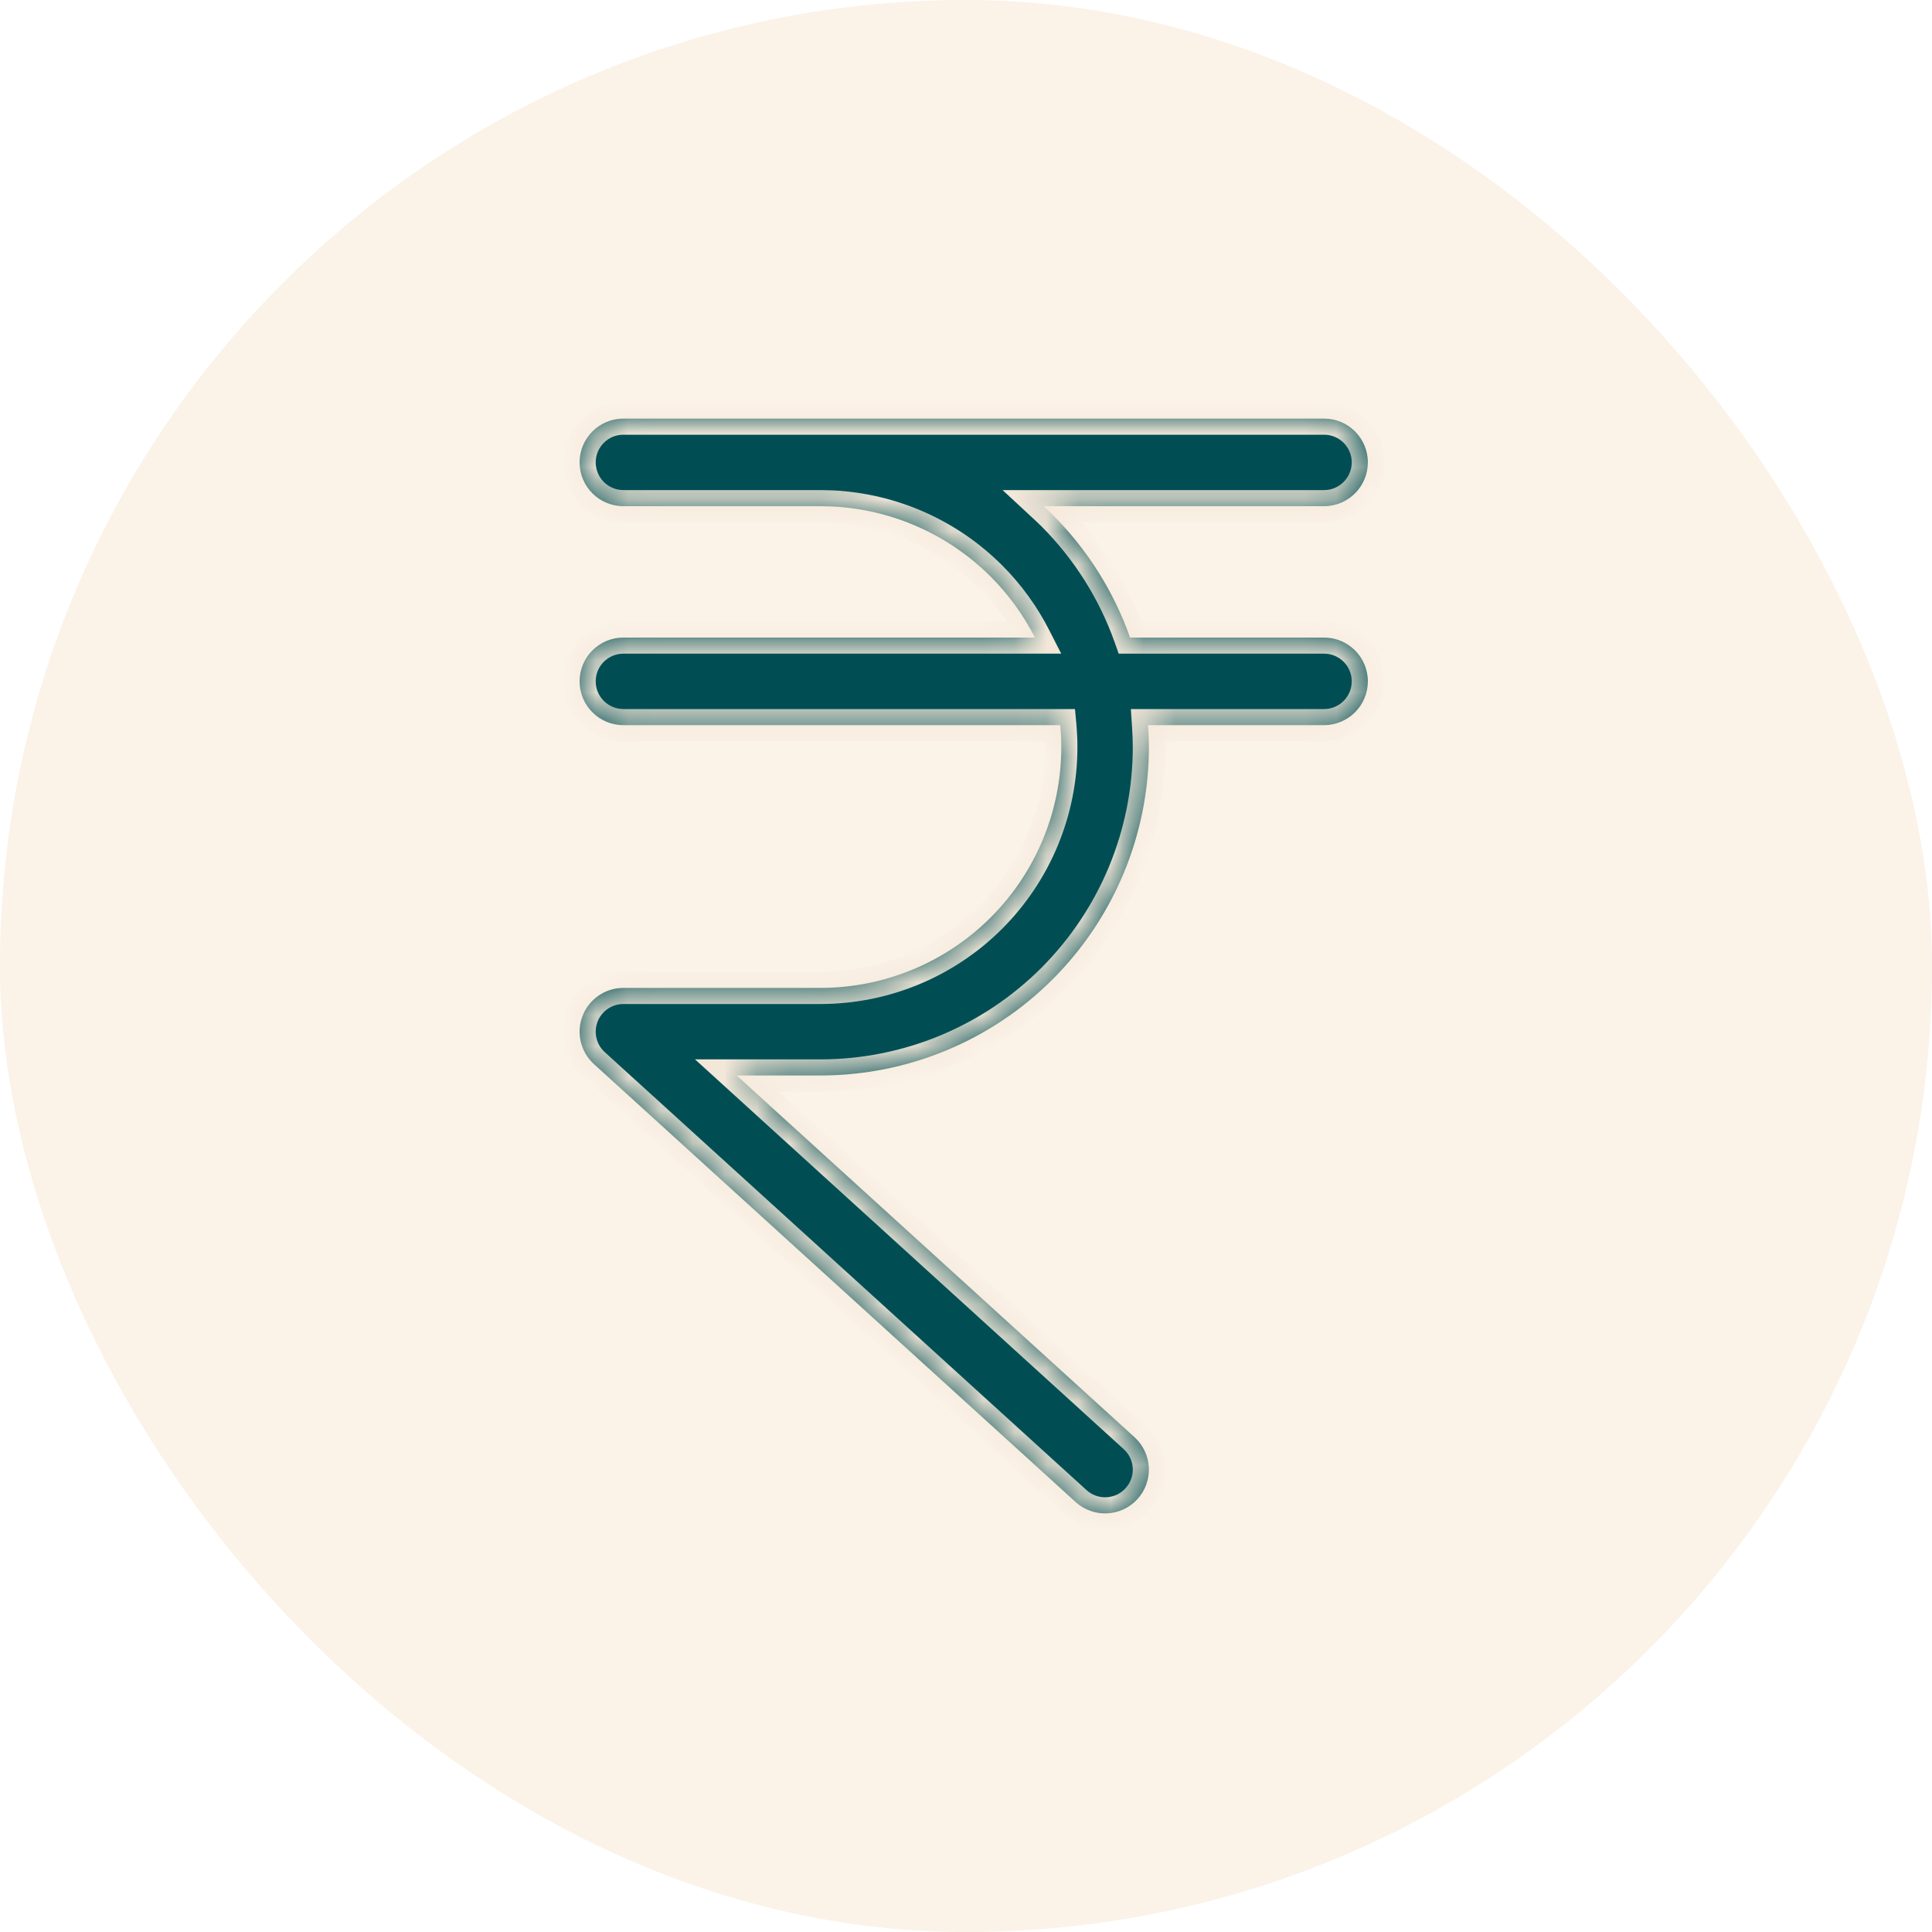
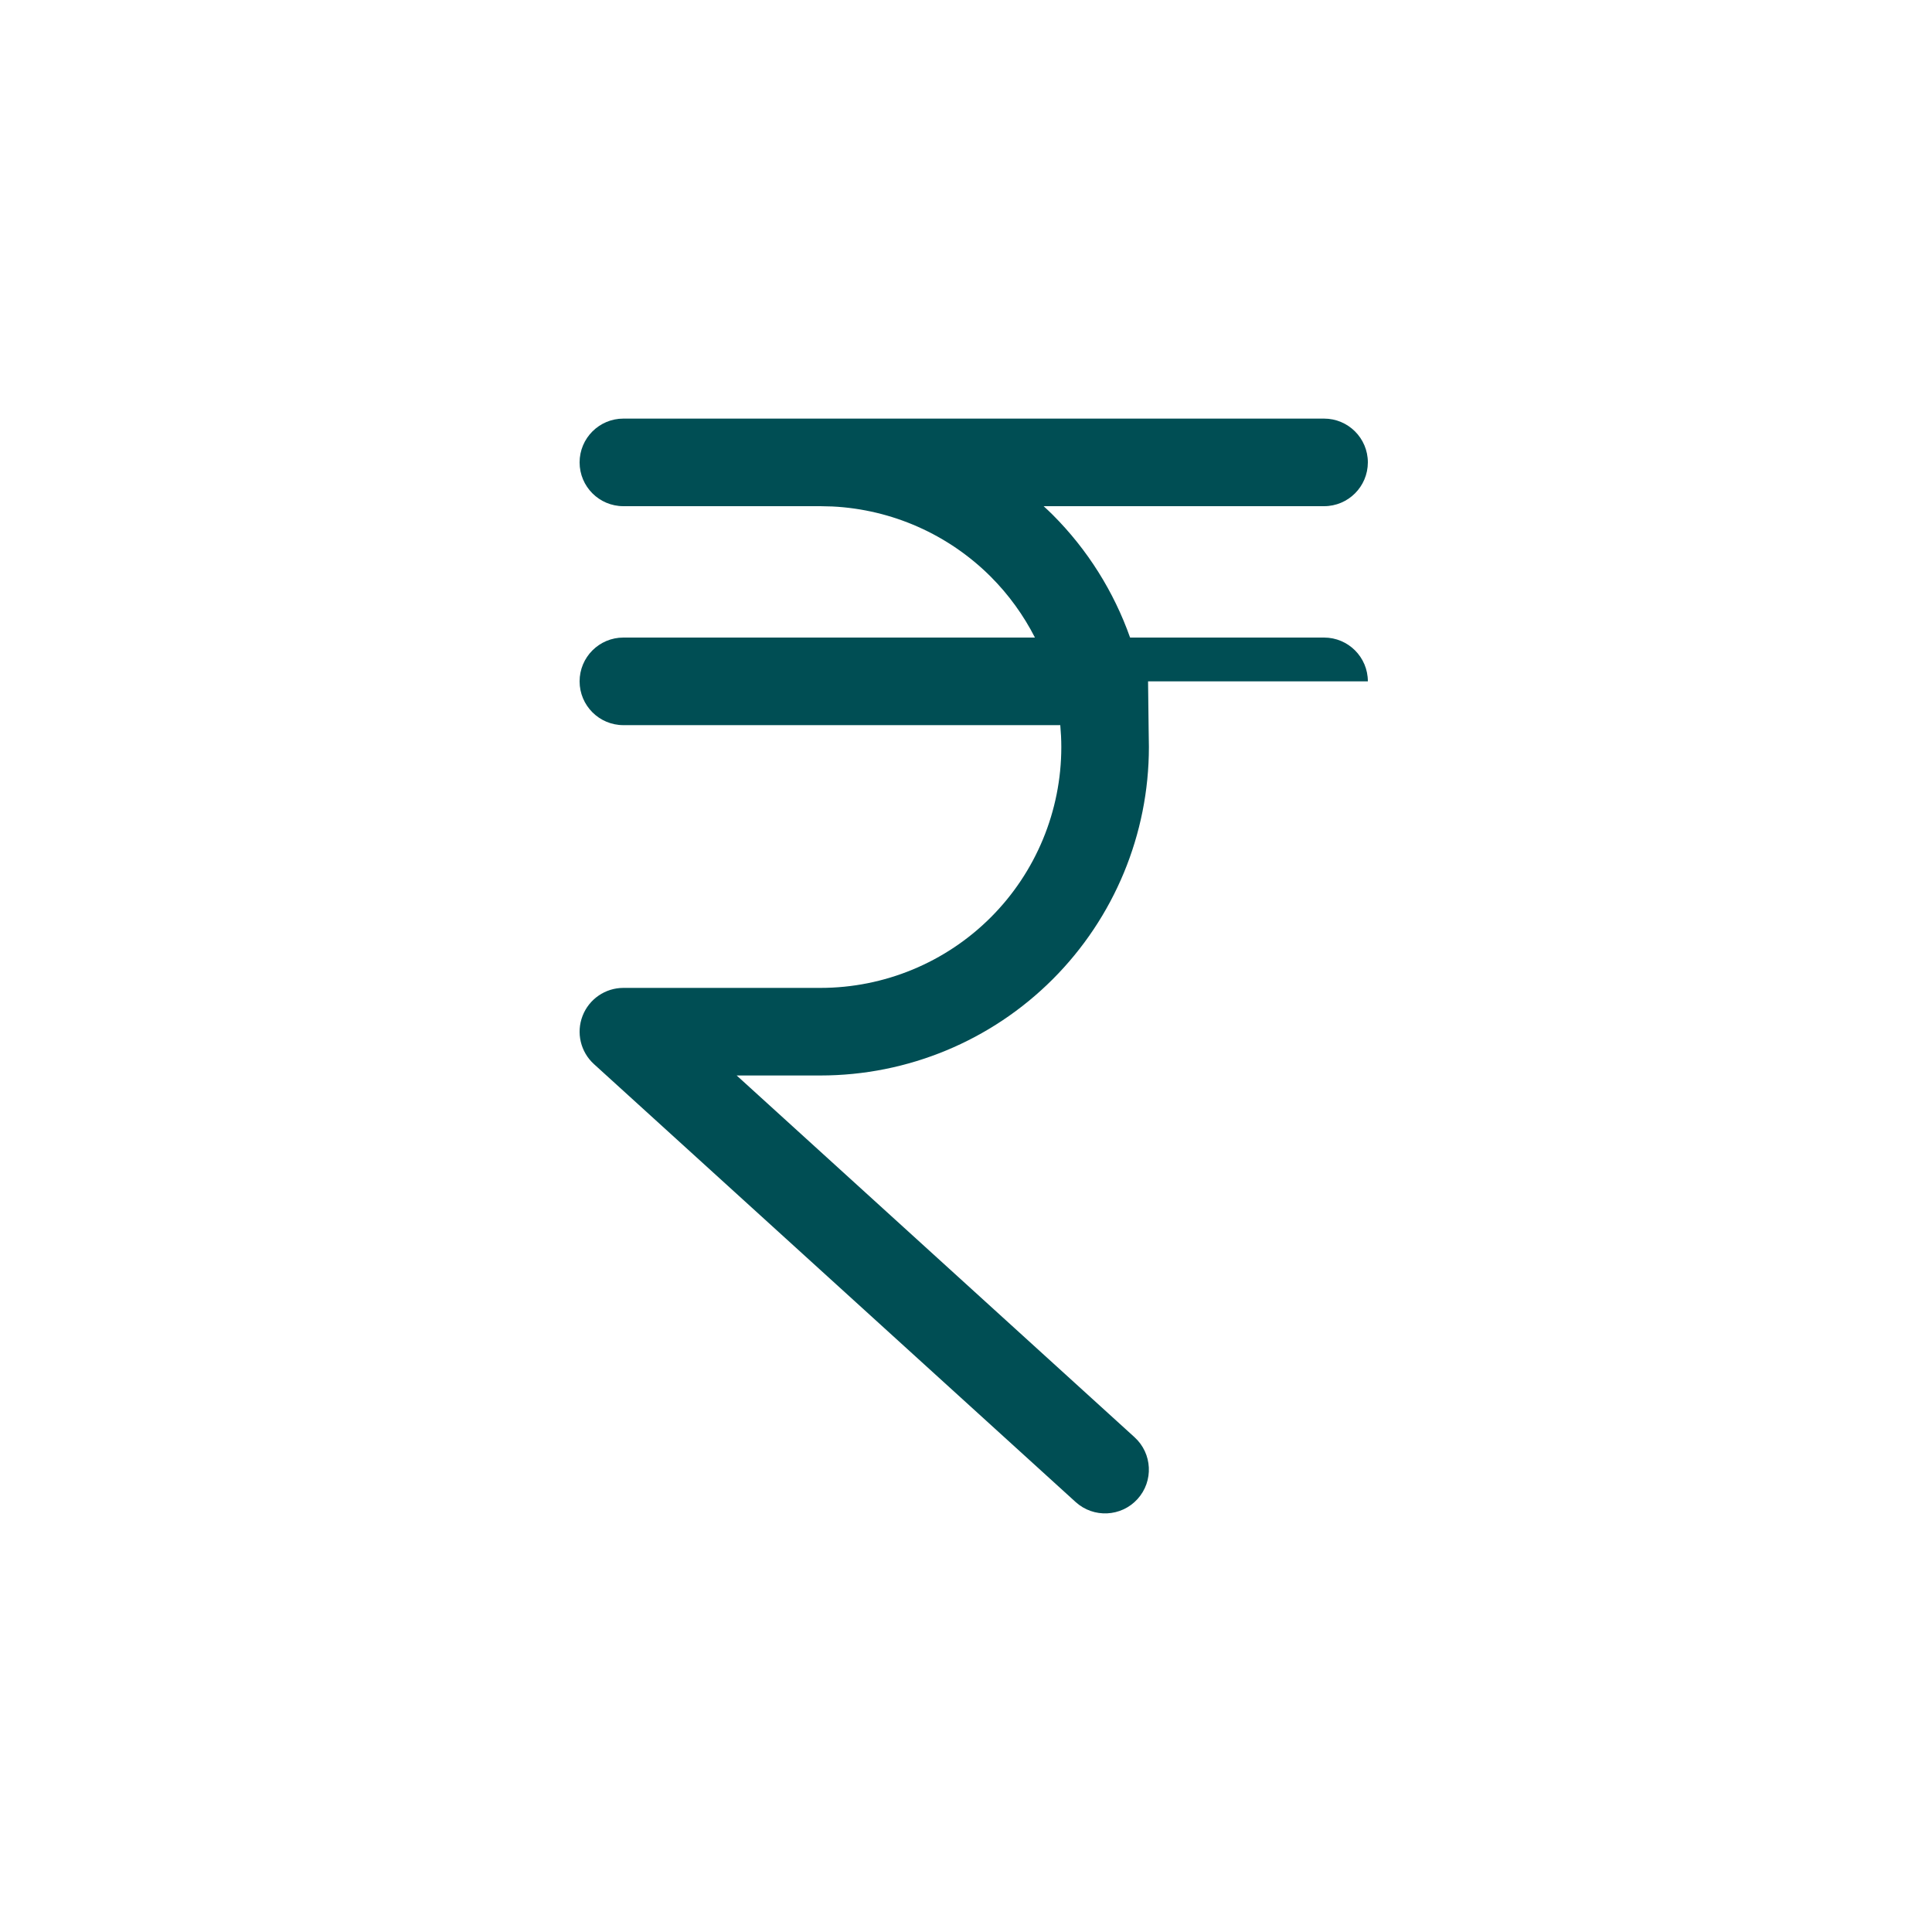
<svg xmlns="http://www.w3.org/2000/svg" fill="none" viewBox="0 0 60 60" height="60" width="60">
-   <rect fill-opacity="0.3" fill="#F2D4B2" rx="30" height="60" width="60" />
  <mask fill="white" id="path-2-inside-1_5482_8939">
-     <path d="M41.12 13C41.871 13 42.48 13.609 42.48 14.36C42.479 15.111 41.871 15.72 41.12 15.72H32.411C32.506 15.807 32.601 15.896 32.692 15.987C33.778 17.073 34.593 18.379 35.096 19.8H41.12C41.871 19.8 42.48 20.409 42.48 21.16C42.479 21.911 41.871 22.519 41.12 22.52H35.654C35.669 22.745 35.68 22.972 35.68 23.2C35.68 25.905 34.605 28.499 32.692 30.412C30.78 32.325 28.186 33.4 25.48 33.4H22.878L35.234 44.634C35.79 45.139 35.831 45.999 35.326 46.555C34.821 47.11 33.961 47.152 33.405 46.647L18.445 33.046C18.03 32.668 17.889 32.074 18.092 31.55C18.294 31.026 18.799 30.68 19.36 30.68H25.48C27.464 30.68 29.367 29.892 30.77 28.489C32.172 27.087 32.96 25.184 32.96 23.2C32.96 22.972 32.948 22.745 32.928 22.52H19.36C18.609 22.52 18 21.911 18 21.16C18 20.409 18.609 19.8 19.36 19.8H32.141C31.788 19.109 31.328 18.47 30.77 17.911C29.454 16.596 27.7 15.821 25.851 15.729L25.48 15.72H19.36C18.609 15.72 18 15.111 18 14.36C18 13.609 18.609 13 19.36 13H41.12Z" />
-   </mask>
-   <path fill="#004E54" d="M41.12 13C41.871 13 42.48 13.609 42.48 14.36C42.479 15.111 41.871 15.72 41.12 15.72H32.411C32.506 15.807 32.601 15.896 32.692 15.987C33.778 17.073 34.593 18.379 35.096 19.8H41.12C41.871 19.8 42.48 20.409 42.48 21.16C42.479 21.911 41.871 22.519 41.12 22.52H35.654C35.669 22.745 35.68 22.972 35.68 23.2C35.68 25.905 34.605 28.499 32.692 30.412C30.78 32.325 28.186 33.4 25.48 33.4H22.878L35.234 44.634C35.79 45.139 35.831 45.999 35.326 46.555C34.821 47.11 33.961 47.152 33.405 46.647L18.445 33.046C18.03 32.668 17.889 32.074 18.092 31.55C18.294 31.026 18.799 30.68 19.36 30.68H25.48C27.464 30.68 29.367 29.892 30.77 28.489C32.172 27.087 32.96 25.184 32.96 23.2C32.96 22.972 32.948 22.745 32.928 22.52H19.36C18.609 22.52 18 21.911 18 21.16C18 20.409 18.609 19.8 19.36 19.8H32.141C31.788 19.109 31.328 18.47 30.77 17.911C29.454 16.596 27.7 15.821 25.851 15.729L25.48 15.72H19.36C18.609 15.72 18 15.111 18 14.36C18 13.609 18.609 13 19.36 13H41.12Z" />
+     </mask>
+   <path fill="#004E54" d="M41.12 13C41.871 13 42.48 13.609 42.48 14.36C42.479 15.111 41.871 15.72 41.12 15.72H32.411C32.506 15.807 32.601 15.896 32.692 15.987C33.778 17.073 34.593 18.379 35.096 19.8H41.12C41.871 19.8 42.48 20.409 42.48 21.16H35.654C35.669 22.745 35.68 22.972 35.68 23.2C35.68 25.905 34.605 28.499 32.692 30.412C30.78 32.325 28.186 33.4 25.48 33.4H22.878L35.234 44.634C35.79 45.139 35.831 45.999 35.326 46.555C34.821 47.11 33.961 47.152 33.405 46.647L18.445 33.046C18.03 32.668 17.889 32.074 18.092 31.55C18.294 31.026 18.799 30.68 19.36 30.68H25.48C27.464 30.68 29.367 29.892 30.77 28.489C32.172 27.087 32.96 25.184 32.96 23.2C32.96 22.972 32.948 22.745 32.928 22.52H19.36C18.609 22.52 18 21.911 18 21.16C18 20.409 18.609 19.8 19.36 19.8H32.141C31.788 19.109 31.328 18.47 30.77 17.911C29.454 16.596 27.7 15.821 25.851 15.729L25.48 15.72H19.36C18.609 15.72 18 15.111 18 14.36C18 13.609 18.609 13 19.36 13H41.12Z" />
  <path mask="url(#path-2-inside-1_5482_8939)" fill="#F4E8D9" d="M41.12 13L41.12 12.5H41.12V13ZM42.48 14.36L42.98 14.361V14.36H42.48ZM41.12 15.72V16.22H41.12L41.12 15.72ZM32.411 15.72V15.22H31.136L32.071 16.087L32.411 15.72ZM32.692 15.987L33.046 15.634L33.046 15.634L32.692 15.987ZM35.096 19.8L34.624 19.966L34.742 20.3H35.096V19.8ZM41.12 19.8L41.12 19.3H41.12V19.8ZM42.48 21.16L42.98 21.16V21.16H42.48ZM41.12 22.52V23.02H41.12L41.12 22.52ZM35.654 22.52V22.02H35.12L35.155 22.553L35.654 22.52ZM35.68 23.2L36.18 23.2V23.2H35.68ZM32.692 30.412L33.046 30.766L33.046 30.766L32.692 30.412ZM25.48 33.4V33.9H25.48L25.48 33.4ZM22.878 33.4V32.9H21.585L22.542 33.77L22.878 33.4ZM35.234 44.634L35.571 44.264L35.571 44.264L35.234 44.634ZM35.326 46.555L35.696 46.891L35.696 46.891L35.326 46.555ZM33.405 46.647L33.069 47.016L33.069 47.017L33.405 46.647ZM18.445 33.046L18.109 33.416L18.109 33.416L18.445 33.046ZM18.092 31.55L17.625 31.369L17.625 31.369L18.092 31.55ZM25.48 30.68V31.18H25.48L25.48 30.68ZM30.77 28.489L31.123 28.843L31.123 28.843L30.77 28.489ZM32.96 23.2L33.46 23.2V23.2H32.96ZM32.928 22.52L33.426 22.474L33.384 22.02H32.928V22.52ZM18 21.16H17.5V21.16L18 21.16ZM32.141 19.8V20.3H32.957L32.586 19.573L32.141 19.8ZM30.77 17.911L31.123 17.558L31.123 17.558L30.77 17.911ZM25.851 15.729L25.875 15.23L25.864 15.23L25.851 15.729ZM25.48 15.72L25.494 15.22H25.48V15.72ZM18 14.36H17.5L17.5 14.361L18 14.36ZM41.12 13L41.12 13.5C41.595 13.5 41.98 13.885 41.98 14.36H42.48H42.98C42.98 13.334 42.148 12.5 41.12 12.5L41.12 13ZM42.48 14.36L41.98 14.36C41.979 14.835 41.595 15.22 41.12 15.22L41.12 15.72L41.12 16.22C42.147 16.22 42.979 15.387 42.98 14.361L42.48 14.36ZM41.12 15.72V15.22H32.411V15.72V16.22H41.12V15.72ZM32.411 15.72L32.071 16.087C32.167 16.175 32.255 16.257 32.339 16.341L32.692 15.987L33.046 15.634C32.947 15.534 32.845 15.44 32.751 15.353L32.411 15.72ZM32.692 15.987L32.339 16.341C33.371 17.373 34.147 18.615 34.624 19.966L35.096 19.8L35.567 19.633C35.04 18.143 34.185 16.773 33.046 15.634L32.692 15.987ZM35.096 19.8V20.3H41.12V19.8V19.3H35.096V19.8ZM41.12 19.8L41.12 20.3C41.595 20.3 41.98 20.685 41.98 21.16H42.48H42.98C42.98 20.133 42.148 19.3 41.12 19.3L41.12 19.8ZM42.48 21.16L41.98 21.16C41.979 21.635 41.595 22.02 41.12 22.02L41.12 22.52L41.12 23.02C42.147 23.019 42.979 22.187 42.98 21.16L42.48 21.16ZM41.12 22.52V22.02H35.654V22.52V23.02H41.12V22.52ZM35.654 22.52L35.155 22.553C35.17 22.772 35.18 22.987 35.18 23.2H35.68H36.18C36.18 22.958 36.169 22.719 36.153 22.486L35.654 22.52ZM35.68 23.2L35.18 23.2C35.18 25.773 34.158 28.239 32.339 30.059L32.692 30.412L33.046 30.766C35.052 28.759 36.18 26.038 36.18 23.2L35.68 23.2ZM32.692 30.412L32.339 30.059C30.52 31.878 28.053 32.9 25.48 32.9L25.48 33.4L25.48 33.9C28.318 33.9 31.04 32.772 33.046 30.766L32.692 30.412ZM25.48 33.4V32.9H22.878V33.4V33.9H25.48V33.4ZM22.878 33.4L22.542 33.77L34.898 45.004L35.234 44.634L35.571 44.264L23.214 33.03L22.878 33.4ZM35.234 44.634L34.898 45.004C35.25 45.323 35.276 45.867 34.956 46.218L35.326 46.555L35.696 46.891C36.387 46.131 36.331 44.955 35.571 44.264L35.234 44.634ZM35.326 46.555L34.956 46.218C34.637 46.57 34.093 46.596 33.742 46.276L33.405 46.647L33.069 47.017C33.829 47.707 35.005 47.651 35.696 46.891L35.326 46.555ZM33.405 46.647L33.742 46.276L18.782 32.676L18.445 33.046L18.109 33.416L33.069 47.016L33.405 46.647ZM18.445 33.046L18.782 32.676C18.519 32.437 18.43 32.061 18.558 31.73L18.092 31.55L17.625 31.369C17.348 32.086 17.541 32.899 18.109 33.416L18.445 33.046ZM18.092 31.55L18.558 31.73C18.686 31.398 19.005 31.18 19.36 31.18V30.68V30.18C18.592 30.18 17.902 30.653 17.625 31.369L18.092 31.55ZM19.36 30.68V31.18H25.48V30.68V30.18H19.36V30.68ZM25.48 30.68L25.48 31.18C27.597 31.18 29.627 30.339 31.123 28.843L30.77 28.489L30.416 28.136C29.107 29.445 27.332 30.18 25.48 30.18L25.48 30.68ZM30.77 28.489L31.123 28.843C32.619 27.346 33.46 25.317 33.46 23.2L32.96 23.2L32.46 23.2C32.46 25.051 31.725 26.827 30.416 28.136L30.77 28.489ZM32.96 23.2H33.46C33.46 22.955 33.447 22.713 33.426 22.474L32.928 22.52L32.43 22.565C32.449 22.777 32.46 22.989 32.46 23.2H32.96ZM32.928 22.52V22.02H19.36V22.52V23.02H32.928V22.52ZM19.36 22.52V22.02C18.885 22.02 18.5 21.635 18.5 21.16L18 21.16L17.5 21.16C17.5 22.188 18.334 23.02 19.36 23.02V22.52ZM18 21.16H18.5C18.5 20.685 18.885 20.3 19.36 20.3V19.8V19.3C18.333 19.3 17.5 20.133 17.5 21.16H18ZM19.36 19.8V20.3H32.141V19.8V19.3H19.36V19.8ZM32.141 19.8L32.586 19.573C32.21 18.836 31.72 18.154 31.123 17.558L30.77 17.911L30.416 18.265C30.937 18.786 31.366 19.382 31.695 20.027L32.141 19.8ZM30.77 17.911L31.123 17.558C29.72 16.154 27.848 15.328 25.875 15.23L25.851 15.729L25.826 16.229C27.551 16.314 29.189 17.037 30.416 18.265L30.77 17.911ZM25.851 15.729L25.864 15.23L25.494 15.22L25.48 15.72L25.467 16.22L25.837 16.229L25.851 15.729ZM25.48 15.72V15.22H19.36V15.72V16.22H25.48V15.72ZM19.36 15.72V15.22C18.885 15.22 18.5 14.835 18.5 14.36L18 14.36L17.5 14.361C17.5 15.388 18.334 16.22 19.36 16.22V15.72ZM18 14.36H18.5C18.5 13.885 18.885 13.5 19.36 13.5V13V12.5C18.333 12.5 17.5 13.333 17.5 14.36H18ZM19.36 13V13.5H41.12V13V12.5H19.36V13Z" />
</svg>